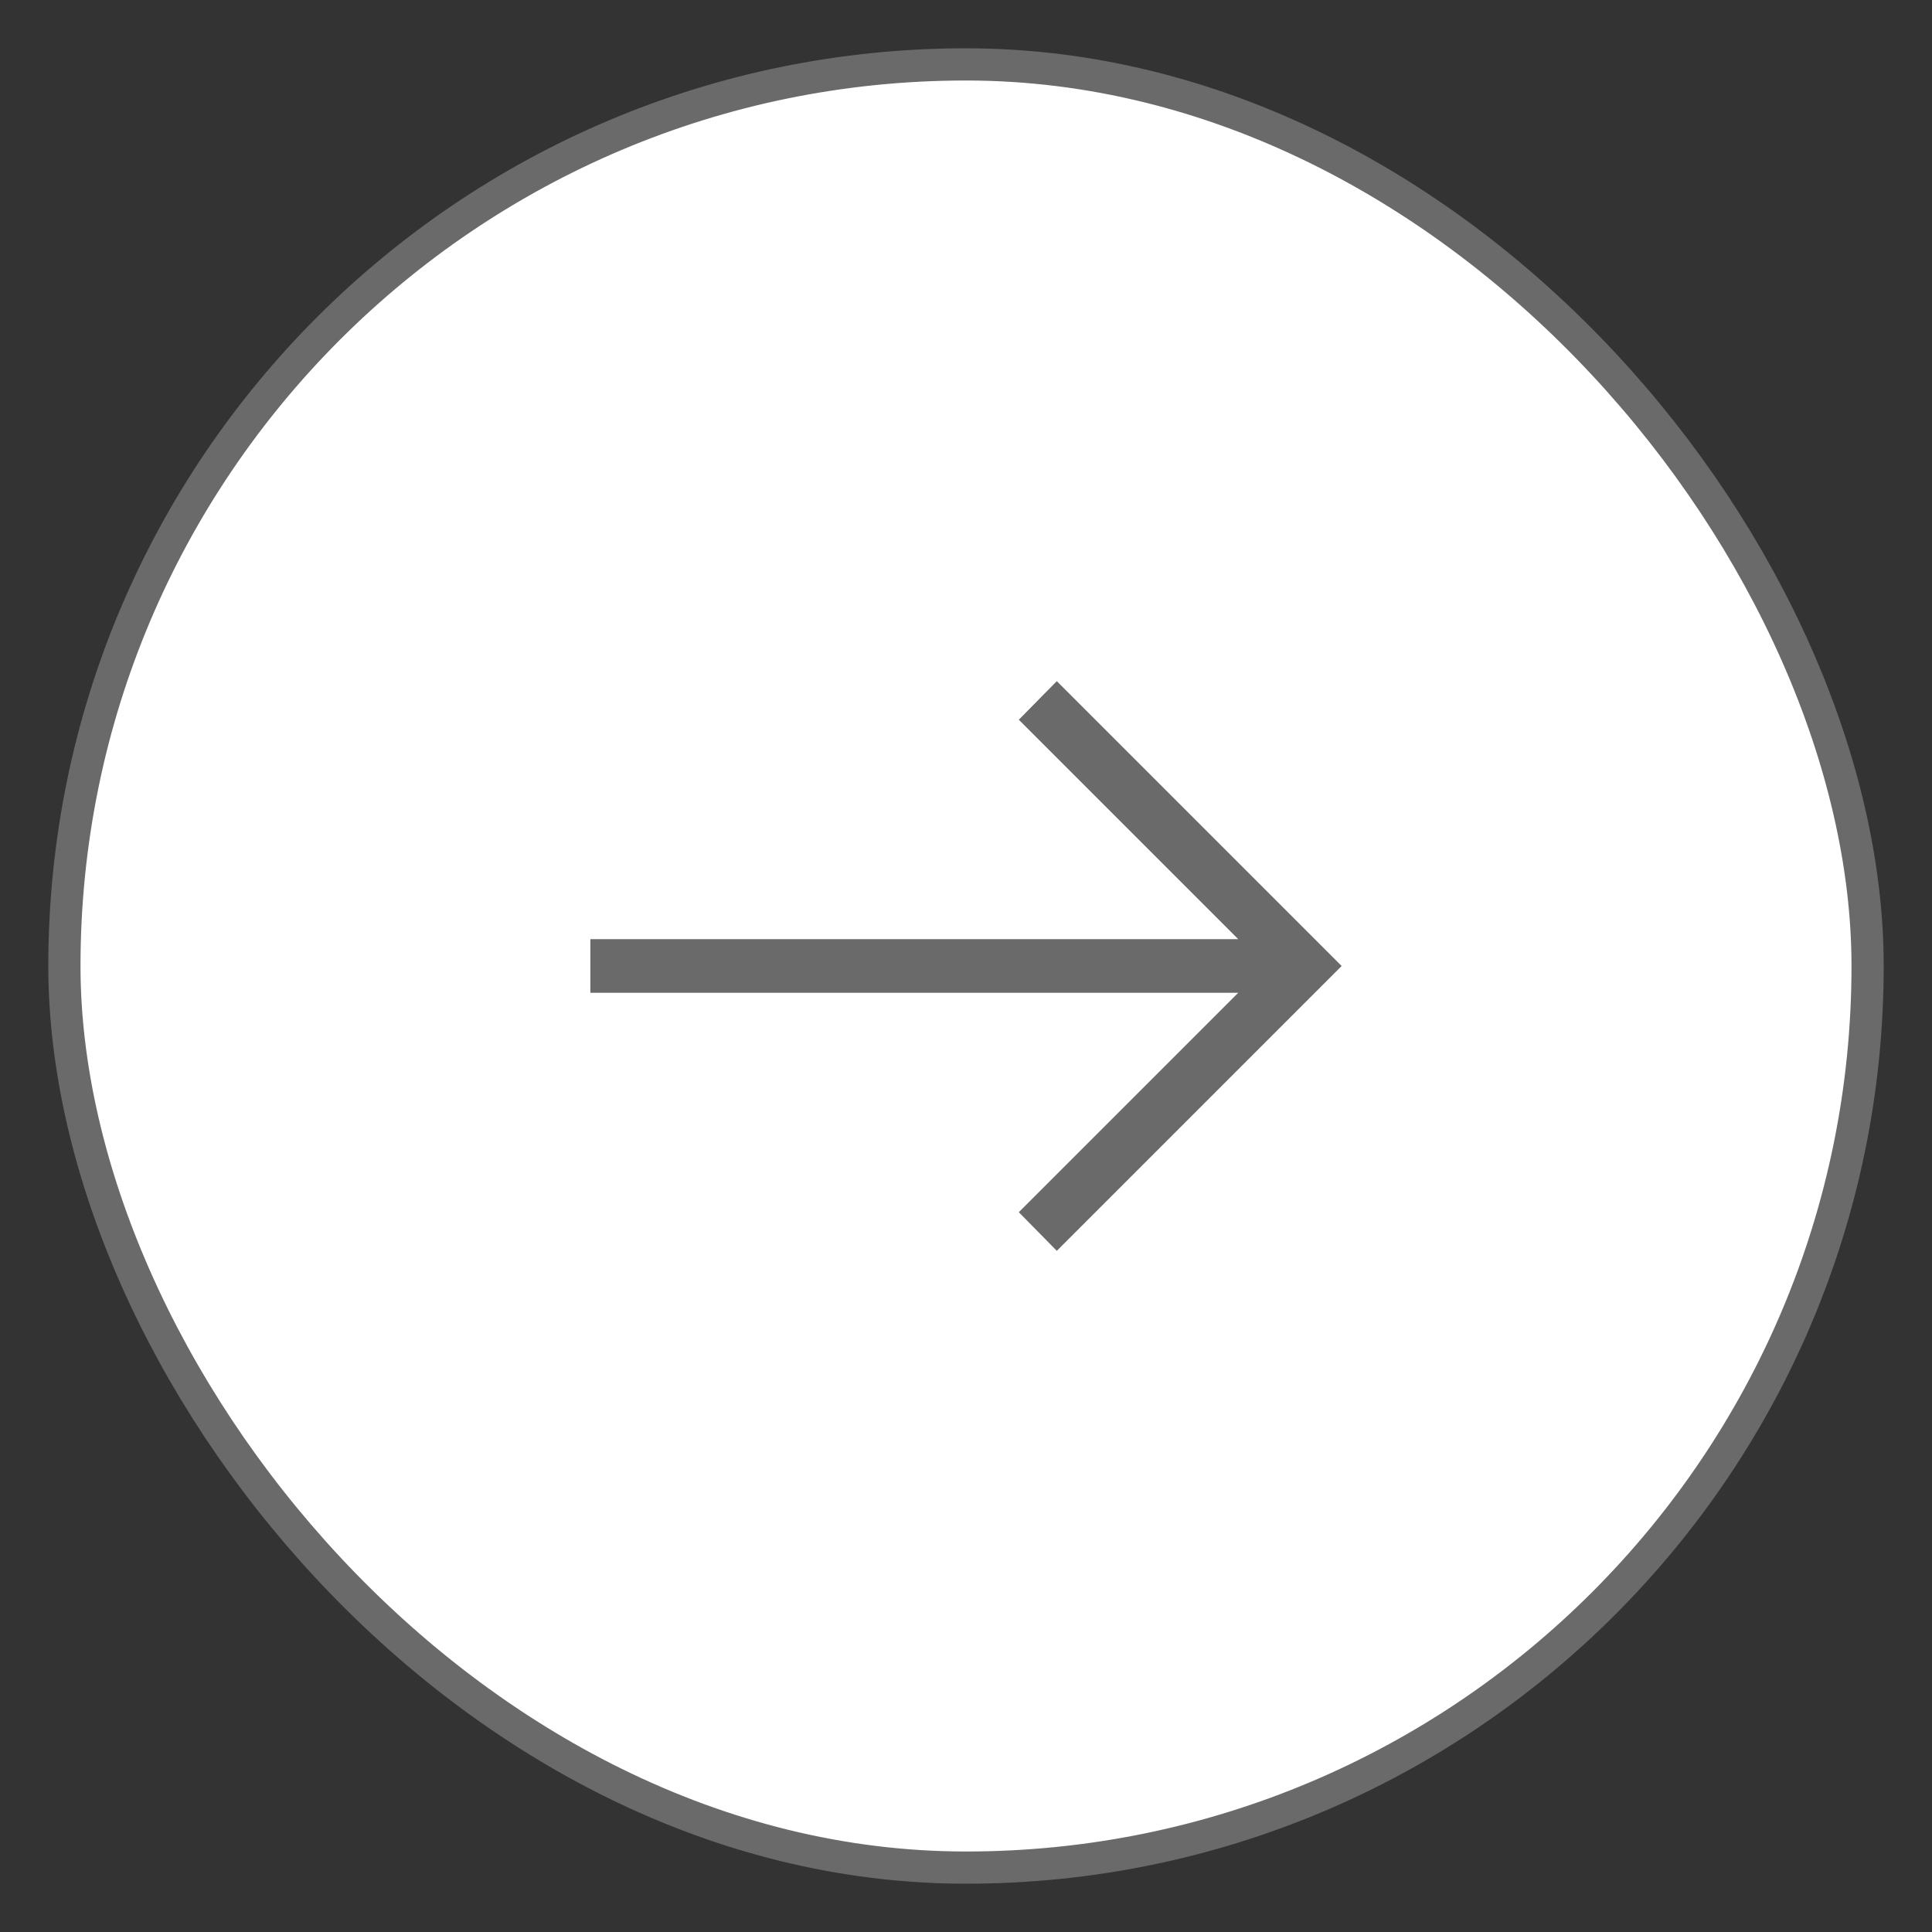
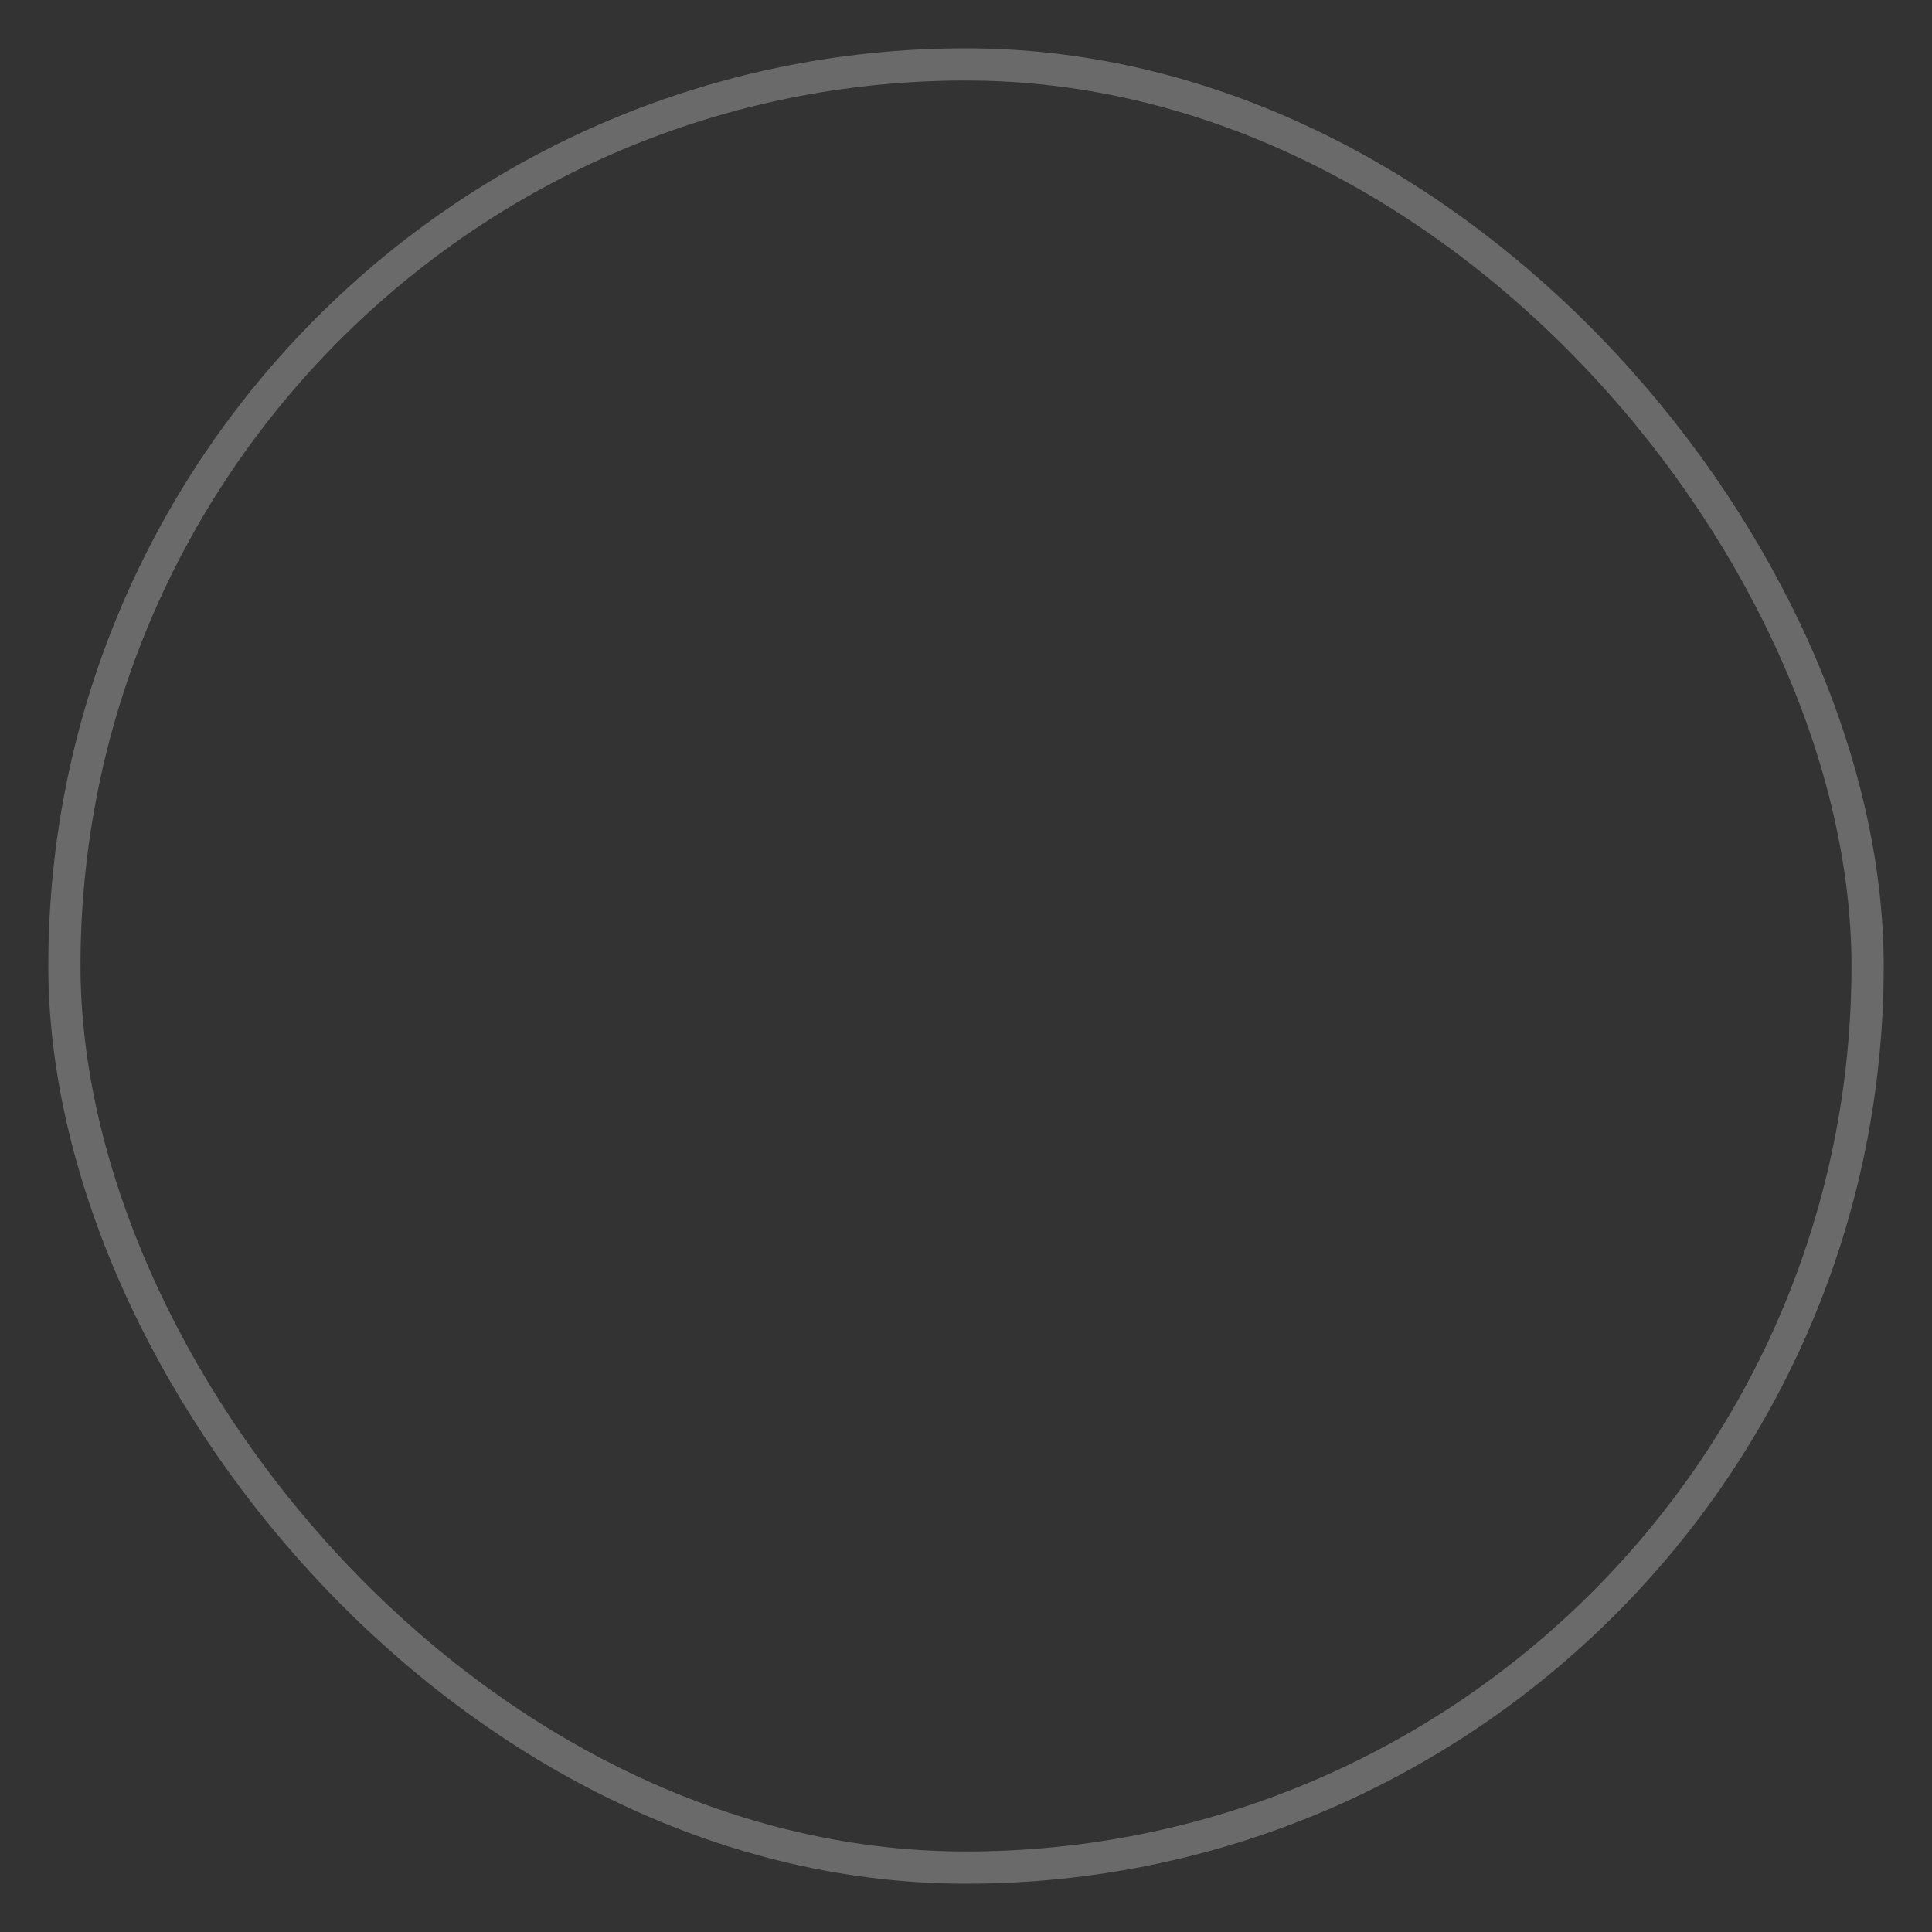
<svg xmlns="http://www.w3.org/2000/svg" width="30" height="30" viewBox="0 0 30 30" fill="none">
  <rect x="0" y="0" width="30" height="30" fill="#333333" stroke="none" />
-   <rect x="1" y="1" width="28" height="28" rx="14" fill="white" />
  <rect x="1" y="1" width="28" height="28" rx="14" stroke="#6A6A6A" stroke-width="0.5" />
  <mask id="mask0_121_66" style="mask-type:alpha" maskUnits="userSpaceOnUse" x="5" y="5" width="20" height="20">
    <rect x="5" y="5" width="20" height="20" fill="#D9D9D9" />
  </mask>
  <g mask="url(#mask0_121_66)">
-     <path d="M16.41 19.423L15.82 18.823L19.227 15.416H9.167V14.583H19.227L15.82 11.176L16.41 10.577L20.833 15L16.41 19.423Z" fill="#6A6A6A" />
-   </g>
+     </g>
</svg>